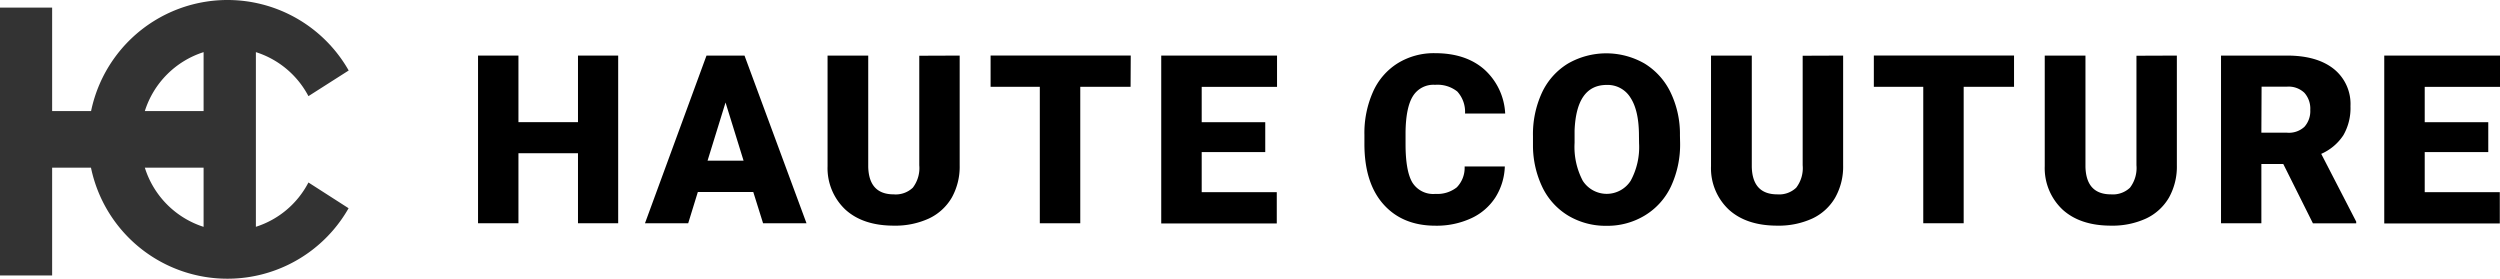
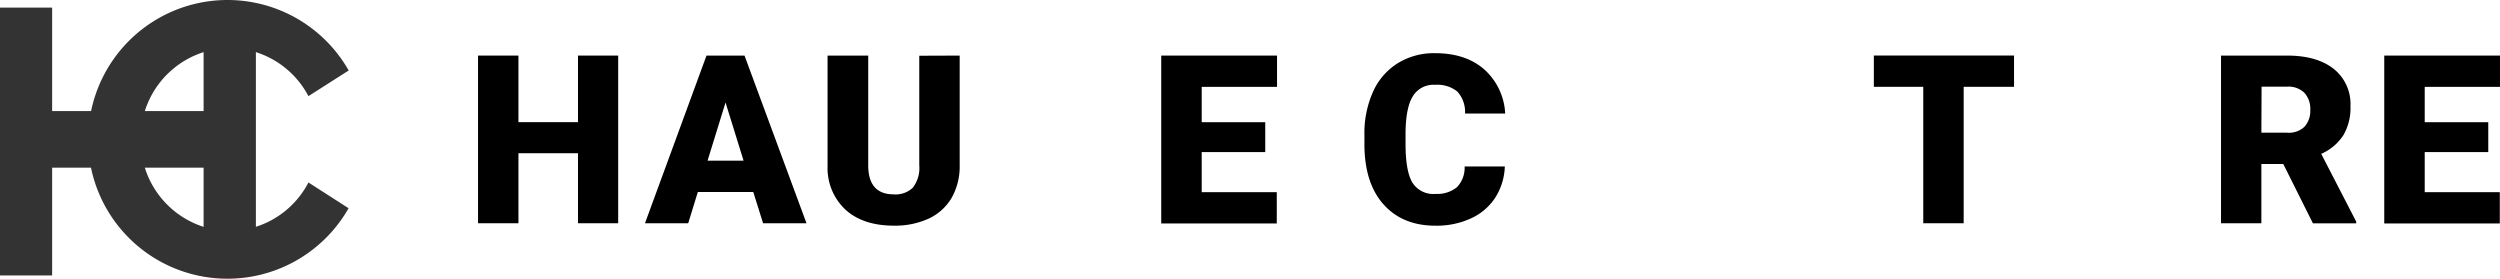
<svg xmlns="http://www.w3.org/2000/svg" viewBox="0 0 479.51 53.46">
  <defs>
    <style>.cls-1{fill:#333;}</style>
  </defs>
  <g id="レイヤー_2" data-name="レイヤー 2">
    <g id="レイヤー_1-2" data-name="レイヤー 1">
      <path d="M118.57,42.82h-7.71V29.39H99.44V42.82H91.69V10.66h7.75V23.43h11.42V10.66h7.71Z" />
      <path d="M144.48,36.82H133.85l-1.85,6h-8.29l11.8-32.16h7.29l11.89,32.16h-8.33Zm-8.77-6h6.91l-3.46-11.16Z" />
      <path d="M242.68,29.17H230.49v7.69h14.4v6H222.73V10.66h22.21v6H230.49v6.78h12.19Z" />
      <path d="M288.63,31.93a11.8,11.8,0,0,1-1.81,5.94,10.94,10.94,0,0,1-4.65,4,15.76,15.76,0,0,1-6.84,1.42q-6.34,0-10-4.13T261.7,27.47V25.88a19.41,19.41,0,0,1,1.65-8.27,12.36,12.36,0,0,1,4.74-5.48,13.18,13.18,0,0,1,7.15-1.93q5.86,0,9.41,3.08a12.15,12.15,0,0,1,4.05,8.49H281a5.77,5.77,0,0,0-1.49-4.22,6.09,6.09,0,0,0-4.24-1.28A4.62,4.62,0,0,0,271,18.44q-1.35,2.16-1.41,6.91v2.28q0,5.15,1.29,7.35a4.72,4.72,0,0,0,4.45,2.21,6,6,0,0,0,4.09-1.26,5.36,5.36,0,0,0,1.5-4Z" />
-       <path d="M322.25,27.41a19,19,0,0,1-1.74,8.32,12.92,12.92,0,0,1-5,5.58,13.79,13.79,0,0,1-7.33,2,14,14,0,0,1-7.29-1.89,12.92,12.92,0,0,1-5-5.4,18.55,18.55,0,0,1-1.86-8.07V26.1a19,19,0,0,1,1.73-8.34,12.92,12.92,0,0,1,5-5.58,14.75,14.75,0,0,1,14.66,0,13.16,13.16,0,0,1,5,5.54,18.35,18.35,0,0,1,1.8,8.23Zm-7.89-1.35c0-3.2-.53-5.62-1.6-7.28a5.13,5.13,0,0,0-4.58-2.49q-5.83,0-6.17,8.75l0,2.37a13.93,13.93,0,0,0,1.57,7.26,5.46,5.46,0,0,0,9.19,0,13.51,13.51,0,0,0,1.61-7.18Z" />
-       <path d="M353.52,10.66V31.71a12.08,12.08,0,0,1-1.53,6.2,9.91,9.91,0,0,1-4.37,4,15.47,15.47,0,0,1-6.74,1.37q-5.88,0-9.26-3.05a10.87,10.87,0,0,1-3.44-8.35V10.66H336V32c.08,3.52,1.72,5.28,4.9,5.28A4.73,4.73,0,0,0,344.52,36a6.18,6.18,0,0,0,1.24-4.31v-21Z" />
      <path d="M386.3,16.65h-9.66V42.82h-7.75V16.65h-9.48v-6H386.3Z" />
      <path d="M184.07,10.66V31.71a12.17,12.17,0,0,1-1.52,6.2,10,10,0,0,1-4.38,4,15.42,15.42,0,0,1-6.73,1.37q-5.88,0-9.26-3.05a10.91,10.91,0,0,1-3.45-8.35V10.66h7.8V32c.09,3.52,1.72,5.28,4.91,5.28A4.75,4.75,0,0,0,175.08,36a6.18,6.18,0,0,0,1.24-4.31v-21Z" />
-       <path d="M216.85,16.65H207.2V42.82h-7.76V16.65H190v-6h26.88Z" />
-       <path d="M417.53,10.66V31.71a12.17,12.17,0,0,1-1.52,6.2,10,10,0,0,1-4.38,4,15.42,15.42,0,0,1-6.73,1.37q-5.88,0-9.26-3.05a10.91,10.91,0,0,1-3.45-8.35V10.66H400V32c.09,3.52,1.72,5.28,4.91,5.28A4.76,4.76,0,0,0,408.54,36a6.23,6.23,0,0,0,1.24-4.31v-21Z" />
      <path d="M437.94,31.45h-4.2V42.82H426V10.66h12.66q5.72,0,8.94,2.54a8.6,8.6,0,0,1,3.23,7.17,10.39,10.39,0,0,1-1.36,5.56,9.72,9.72,0,0,1-4.25,3.58l6.71,13v.33h-8.3Zm-4.2-6h4.91A4.37,4.37,0,0,0,442,24.32a4.51,4.51,0,0,0,1.12-3.24A4.56,4.56,0,0,0,442,17.81a4.36,4.36,0,0,0-3.31-1.19h-4.91Z" />
      <path d="M477.26,29.17H465.07v7.69h14.4v6H457.31V10.66h22.2v6H465.07v6.78h12.19Z" />
      <path class="cls-1" d="M59.16,18.44l7.72-4.92A26.73,26.73,0,0,0,17.47,21.3H10V1.46H0V52.84H10V32.16h7.45a26.73,26.73,0,0,0,49.41,7.78L59.16,35A17.24,17.24,0,0,1,49.08,43.5V10A17.28,17.28,0,0,1,59.16,18.44ZM39.05,10V21.3H27.78A17.36,17.36,0,0,1,39.05,10ZM27.78,32.16H39.05V43.51A17.36,17.36,0,0,1,27.78,32.16Z" />
    </g>
  </g>
</svg>